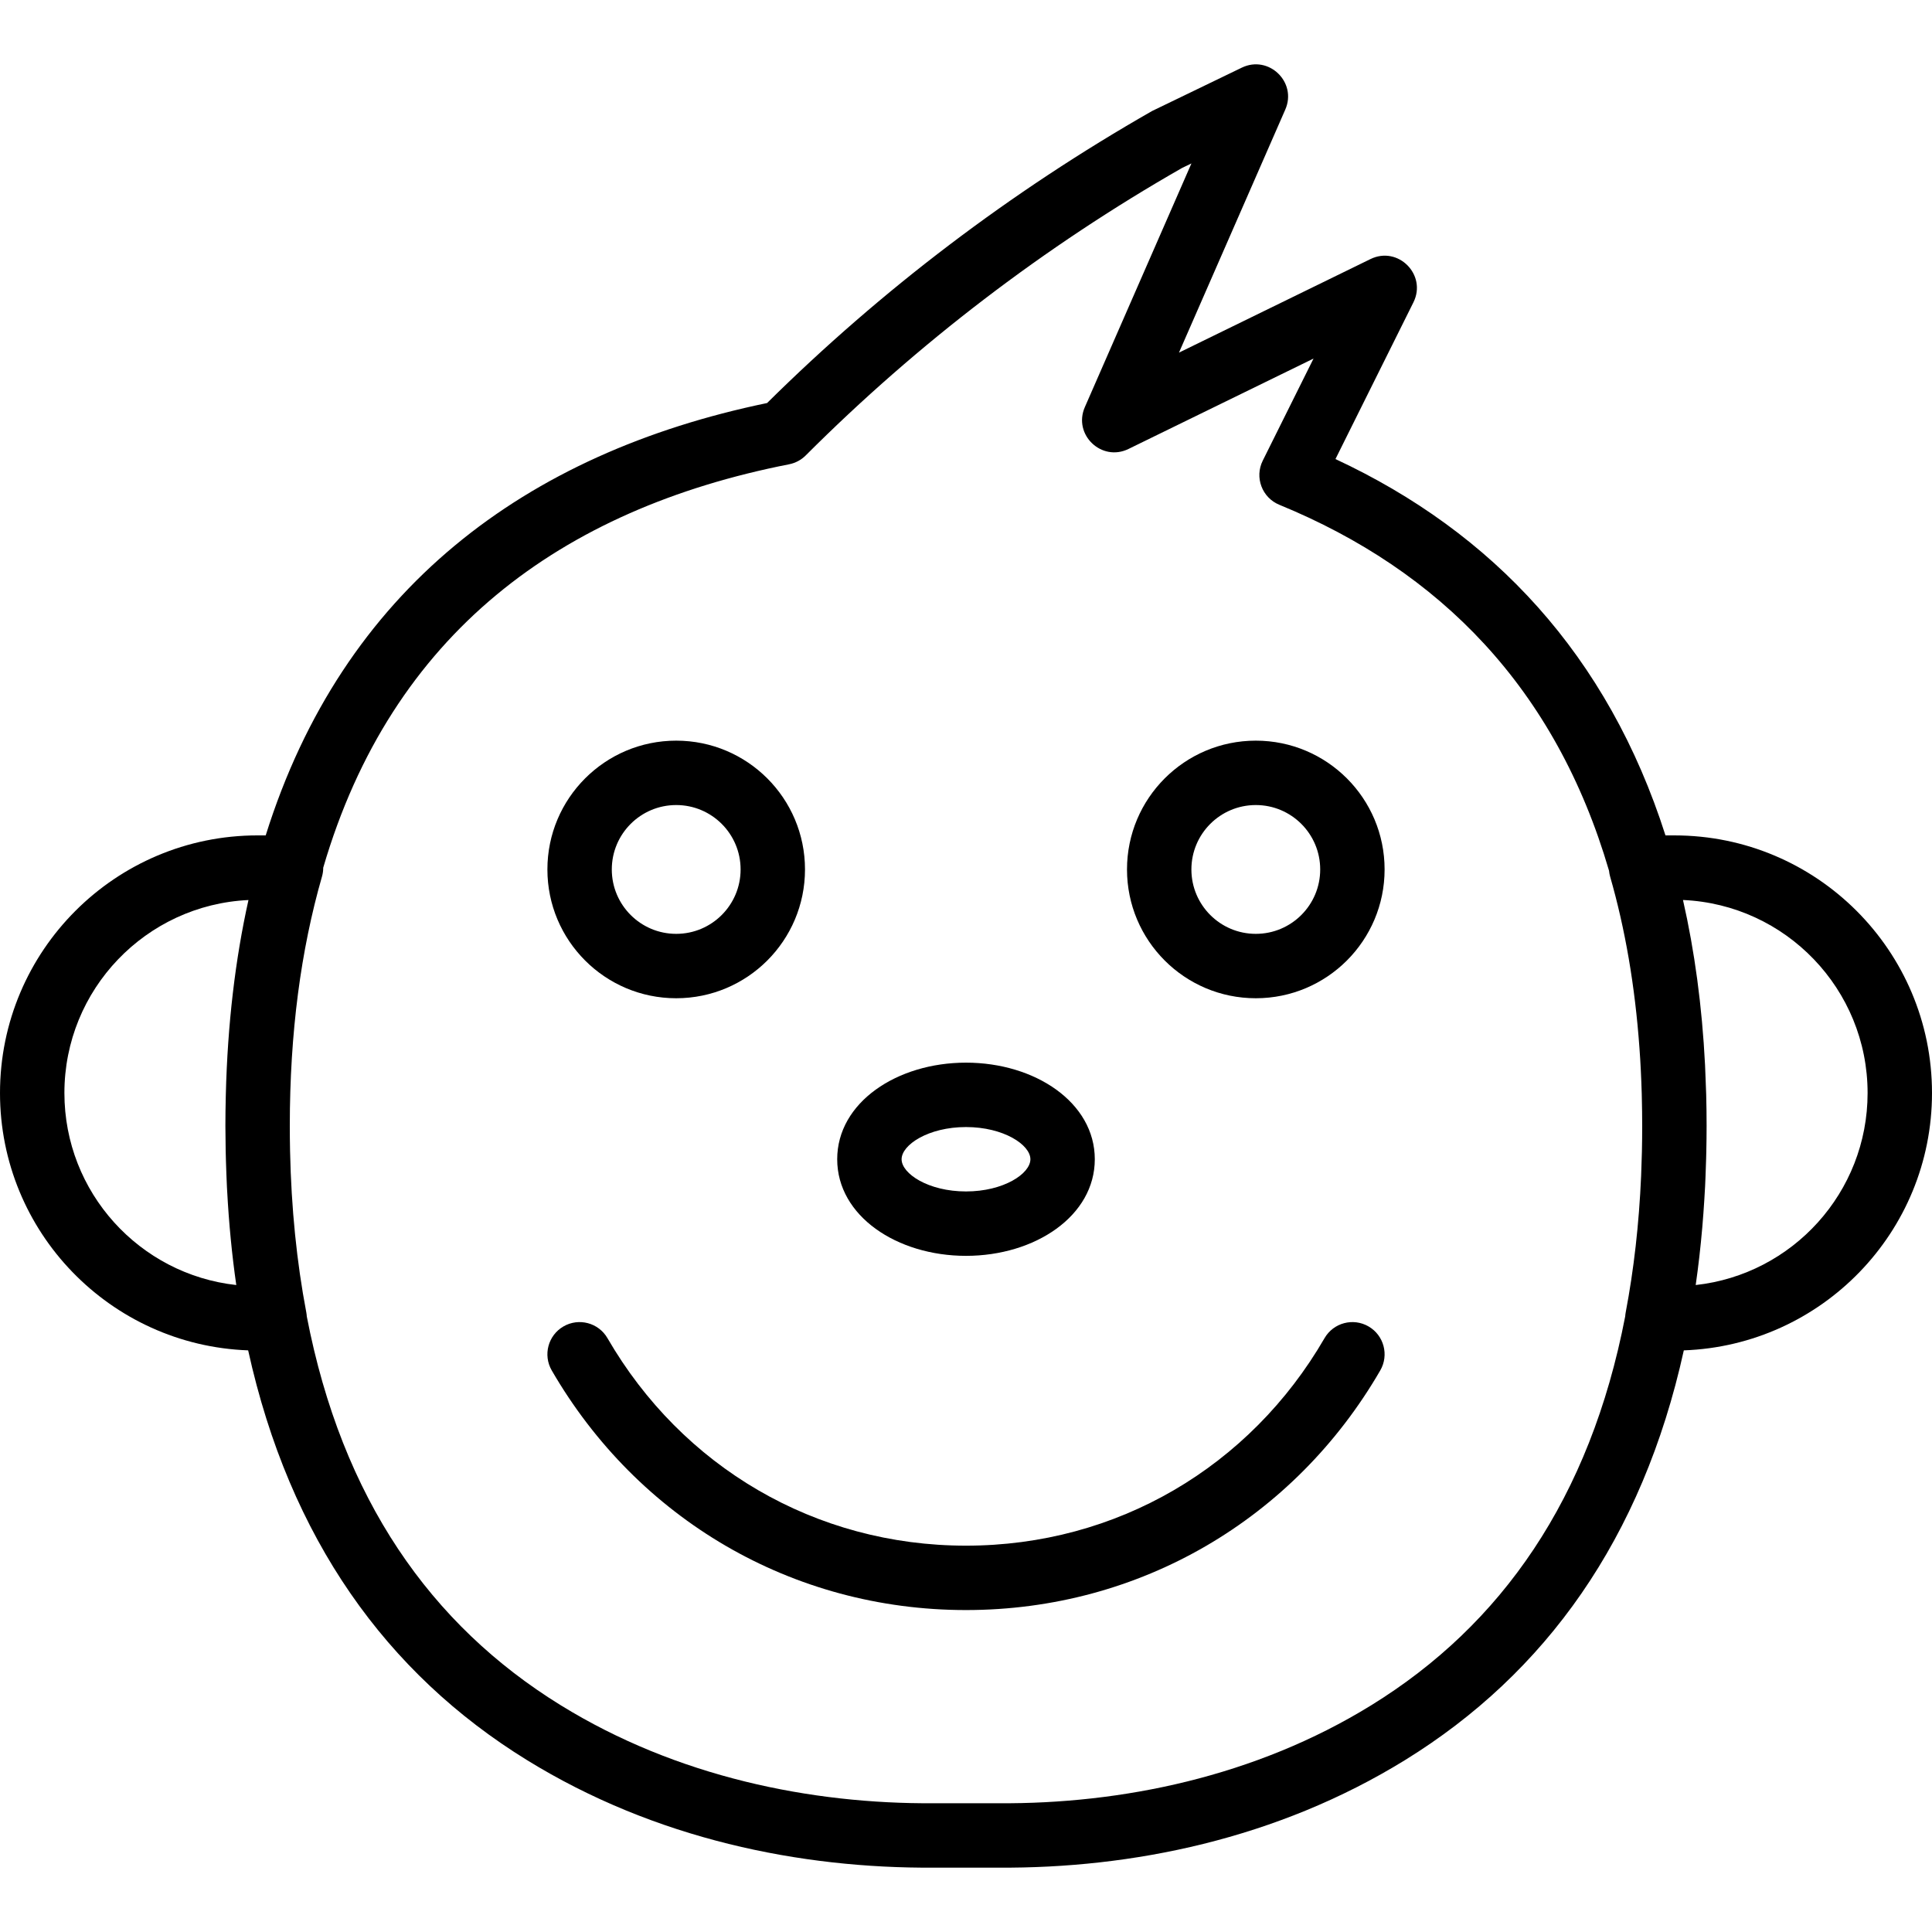
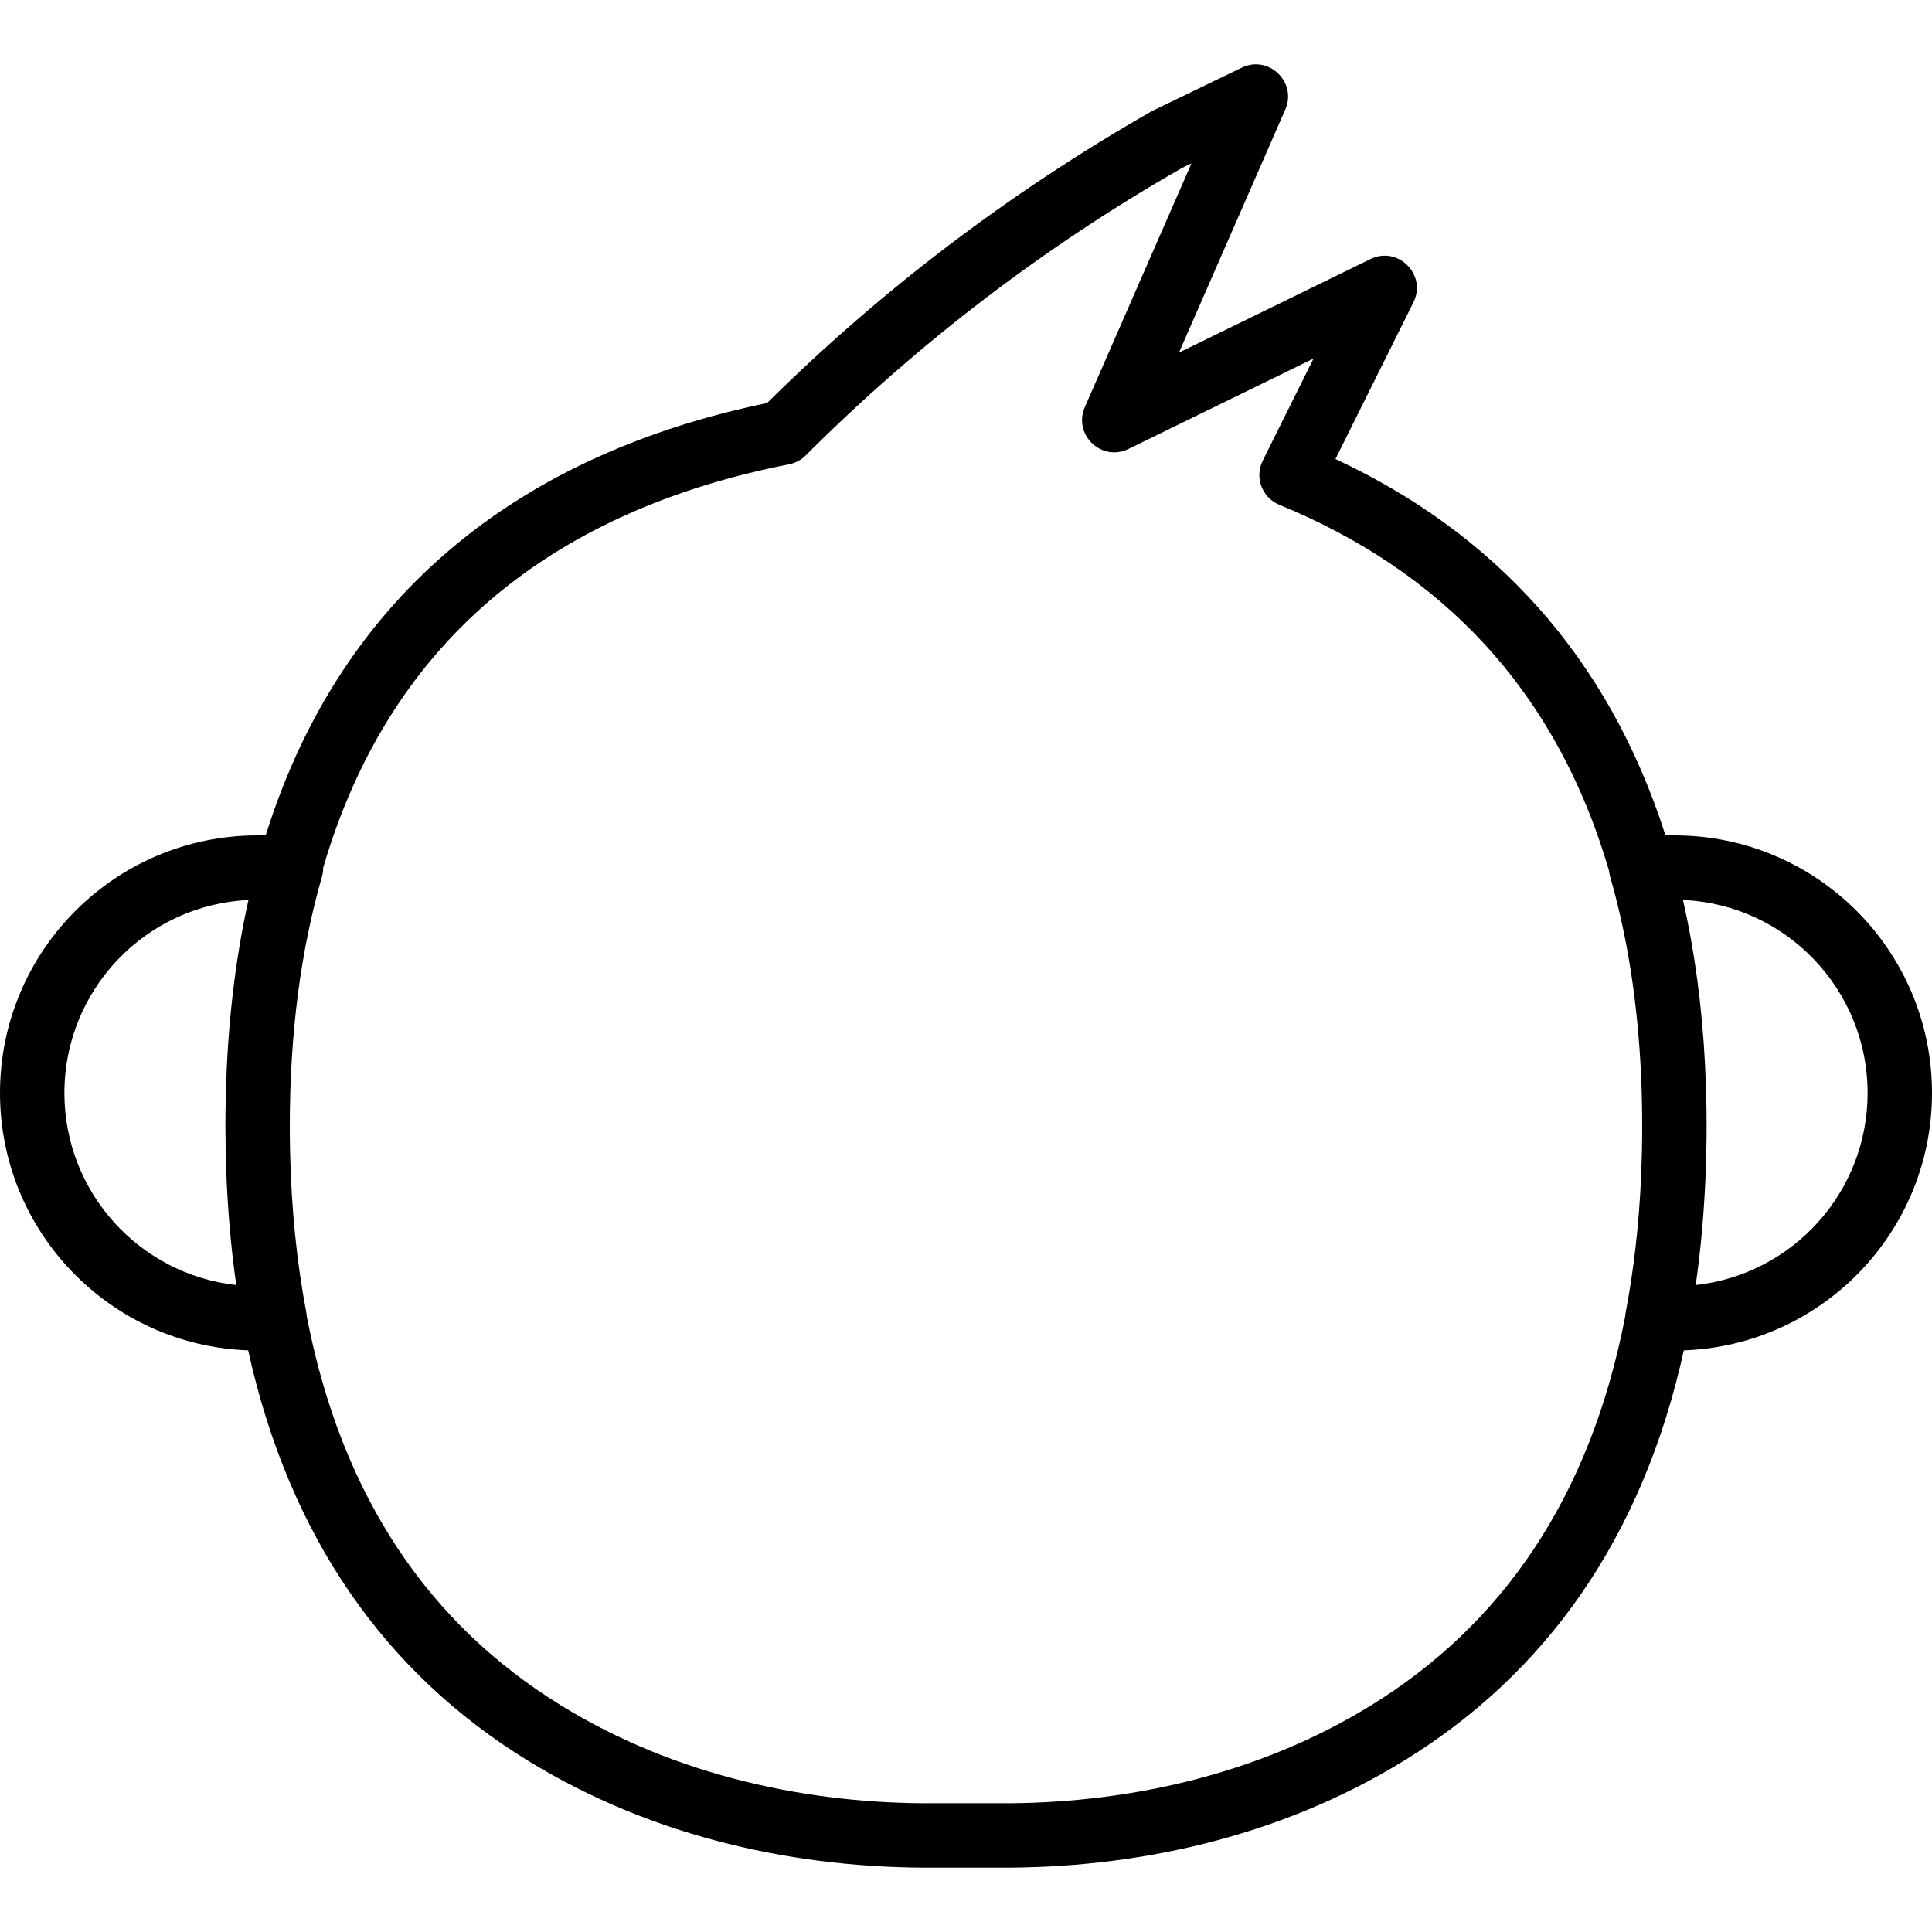
<svg xmlns="http://www.w3.org/2000/svg" fill="#000000" height="800px" width="800px" version="1.1" id="Layer_1" viewBox="0 0 512 512" xml:space="preserve">
  <g transform="translate(0 -1)">
    <g>
      <g>
-         <path d="M362.677,352.518c-4.078-2.362-9.299-0.971-11.661,3.107c-19.757,34.105-55.048,54.991-95.016,54.991     c-39.968,0-75.259-20.886-95.016-54.991c-2.362-4.078-7.583-5.469-11.661-3.107c-4.078,2.362-5.469,7.583-3.107,11.661     c22.772,39.31,63.651,63.503,109.784,63.503s87.012-24.193,109.784-63.503C368.146,360.101,366.755,354.88,362.677,352.518z" />
-         <path d="M179.2,265.546c18.853,0,34.133-15.281,34.133-34.133c0-18.853-15.281-34.133-34.133-34.133     s-34.133,15.281-34.133,34.133C145.067,250.266,160.347,265.546,179.2,265.546z M179.2,214.346     c9.427,0,17.067,7.64,17.067,17.067c0,9.427-7.64,17.067-17.067,17.067s-17.067-7.64-17.067-17.067     C162.133,221.986,169.773,214.346,179.2,214.346z" />
-         <path d="M332.8,197.28c-18.853,0-34.133,15.281-34.133,34.133c0,18.853,15.281,34.133,34.133,34.133     c18.853,0,34.133-15.281,34.133-34.133C366.933,212.56,351.653,197.28,332.8,197.28z M332.8,248.48     c-9.427,0-17.067-7.64-17.067-17.067c0-9.427,7.64-17.067,17.067-17.067c9.427,0,17.067,7.64,17.067,17.067     C349.867,240.84,342.227,248.48,332.8,248.48z" />
-         <path d="M256,333.813c18.297,0,34.133-10.556,34.133-25.6s-15.836-25.6-34.133-25.6c-18.297,0-34.133,10.556-34.133,25.6     S237.703,333.813,256,333.813z M256,299.68c9.985,0,17.067,4.72,17.067,8.533c0,3.813-7.081,8.533-17.067,8.533     c-9.985,0-17.067-4.72-17.067-8.533C238.933,304.4,246.015,299.68,256,299.68z" />
        <path d="M512,290.657c0-37.703-30.564-68.267-68.267-68.267h-2.365c-15.218-47.695-45.736-80.297-87.458-99.734l20.661-41.529     c3.631-7.299-4.061-15.047-11.386-11.468l-50.747,24.79l28.177-64.416c3.176-7.26-4.397-14.551-11.531-11.103l-23.748,11.477     c-37.572,21.447-71.709,47.379-102.051,77.402c-64.047,13.27-112.429,49.339-132.871,114.579h-2.147     C30.564,222.388,0,252.952,0,290.655c0,36.863,29.223,66.884,65.764,68.203c11.002,49.936,36.69,85.627,73.855,108.563     c34.043,21.01,72.574,28.763,107.902,28.525l16.989,0c35.32,0.234,73.837-7.521,107.869-28.525     c37.162-22.936,62.848-58.626,73.85-108.56C482.774,357.545,512,327.523,512,290.657z M17.067,290.655     c0-27.465,21.627-49.873,48.779-51.138c-3.492,15.674-5.536,32.834-6.002,51.542c-0.005,0.18-0.009,0.361-0.013,0.541     c-0.06,2.562-0.1,5.143-0.1,7.764c0,0.292,0.009,0.576,0.01,0.868c0.005,1.898,0.027,3.781,0.064,5.651     c0.018,0.941,0.045,1.873,0.071,2.807c0.034,1.179,0.074,2.352,0.121,3.52c0.045,1.146,0.089,2.292,0.146,3.426     c0.018,0.343,0.041,0.68,0.06,1.022c0.461,8.622,1.266,16.92,2.415,24.888C36.998,338.733,17.067,317.022,17.067,290.655z      M363.417,452.898c-30.861,19.047-66.41,26.2-98.82,25.982l-17.133,0c-32.468,0.219-68.019-6.935-98.882-25.982     c-34.466-21.271-57.954-54.757-67.279-103.027c-0.022-0.356-0.062-0.715-0.131-1.077c-2.525-13.278-3.979-27.527-4.303-42.812     c0-0.016,0-0.032,0-0.048c-0.046-2.168-0.069-4.357-0.069-6.567c0-24.632,2.923-46.582,8.534-66.087     c0.226-0.786,0.322-1.569,0.325-2.338c18.134-62.003,62.941-95.008,123.472-106.903c1.663-0.327,3.19-1.141,4.389-2.339     c29.725-29.725,63.271-55.349,99.763-76.201l2.458-1.185l-28.248,64.58c-3.183,7.276,4.428,14.573,11.564,11.087l49.042-23.957     l-13.46,27.055c-2.207,4.437-0.184,9.815,4.401,11.696c42.618,17.482,73.232,48.659,87.373,96.985     c0.051,0.506,0.133,1.014,0.28,1.525c3.981,13.834,6.596,28.958,7.778,45.417c0.073,1.044,0.15,2.084,0.212,3.139     c0.054,0.904,0.101,1.814,0.147,2.726c0.1,2.06,0.189,4.132,0.247,6.236c0.01,0.354,0.015,0.713,0.024,1.069     c0.059,2.47,0.097,4.963,0.097,7.493c0,2.312-0.026,4.597-0.075,6.86c-0.029,1.301-0.079,2.583-0.124,3.869     c-0.028,0.839-0.049,1.686-0.084,2.517c-0.557,12.793-1.931,24.839-4.088,36.188c-0.067,0.351-0.107,0.699-0.13,1.045     C421.376,398.128,397.887,431.623,363.417,452.898z M449.378,341.549c0.711-4.927,1.285-9.985,1.734-15.161     c0.01-0.118,0.019-0.238,0.03-0.356c0.199-2.326,0.372-4.678,0.517-7.055c0.076-1.221,0.152-2.441,0.214-3.674     c0.04-0.818,0.071-1.645,0.105-2.469c0.066-1.563,0.12-3.136,0.162-4.719c0.016-0.62,0.034-1.239,0.047-1.862     c0.048-2.277,0.08-4.566,0.08-6.883c0-2.793-0.038-5.553-0.109-8.286c-0.038-1.513-0.112-2.993-0.171-4.486     c-0.045-1.114-0.074-2.242-0.131-3.345c-0.795-15.677-2.778-30.237-5.846-43.744c27.22,1.191,48.923,23.634,48.923,51.148     C494.933,317.027,474.999,338.739,449.378,341.549z" />
      </g>
    </g>
  </g>
</svg>